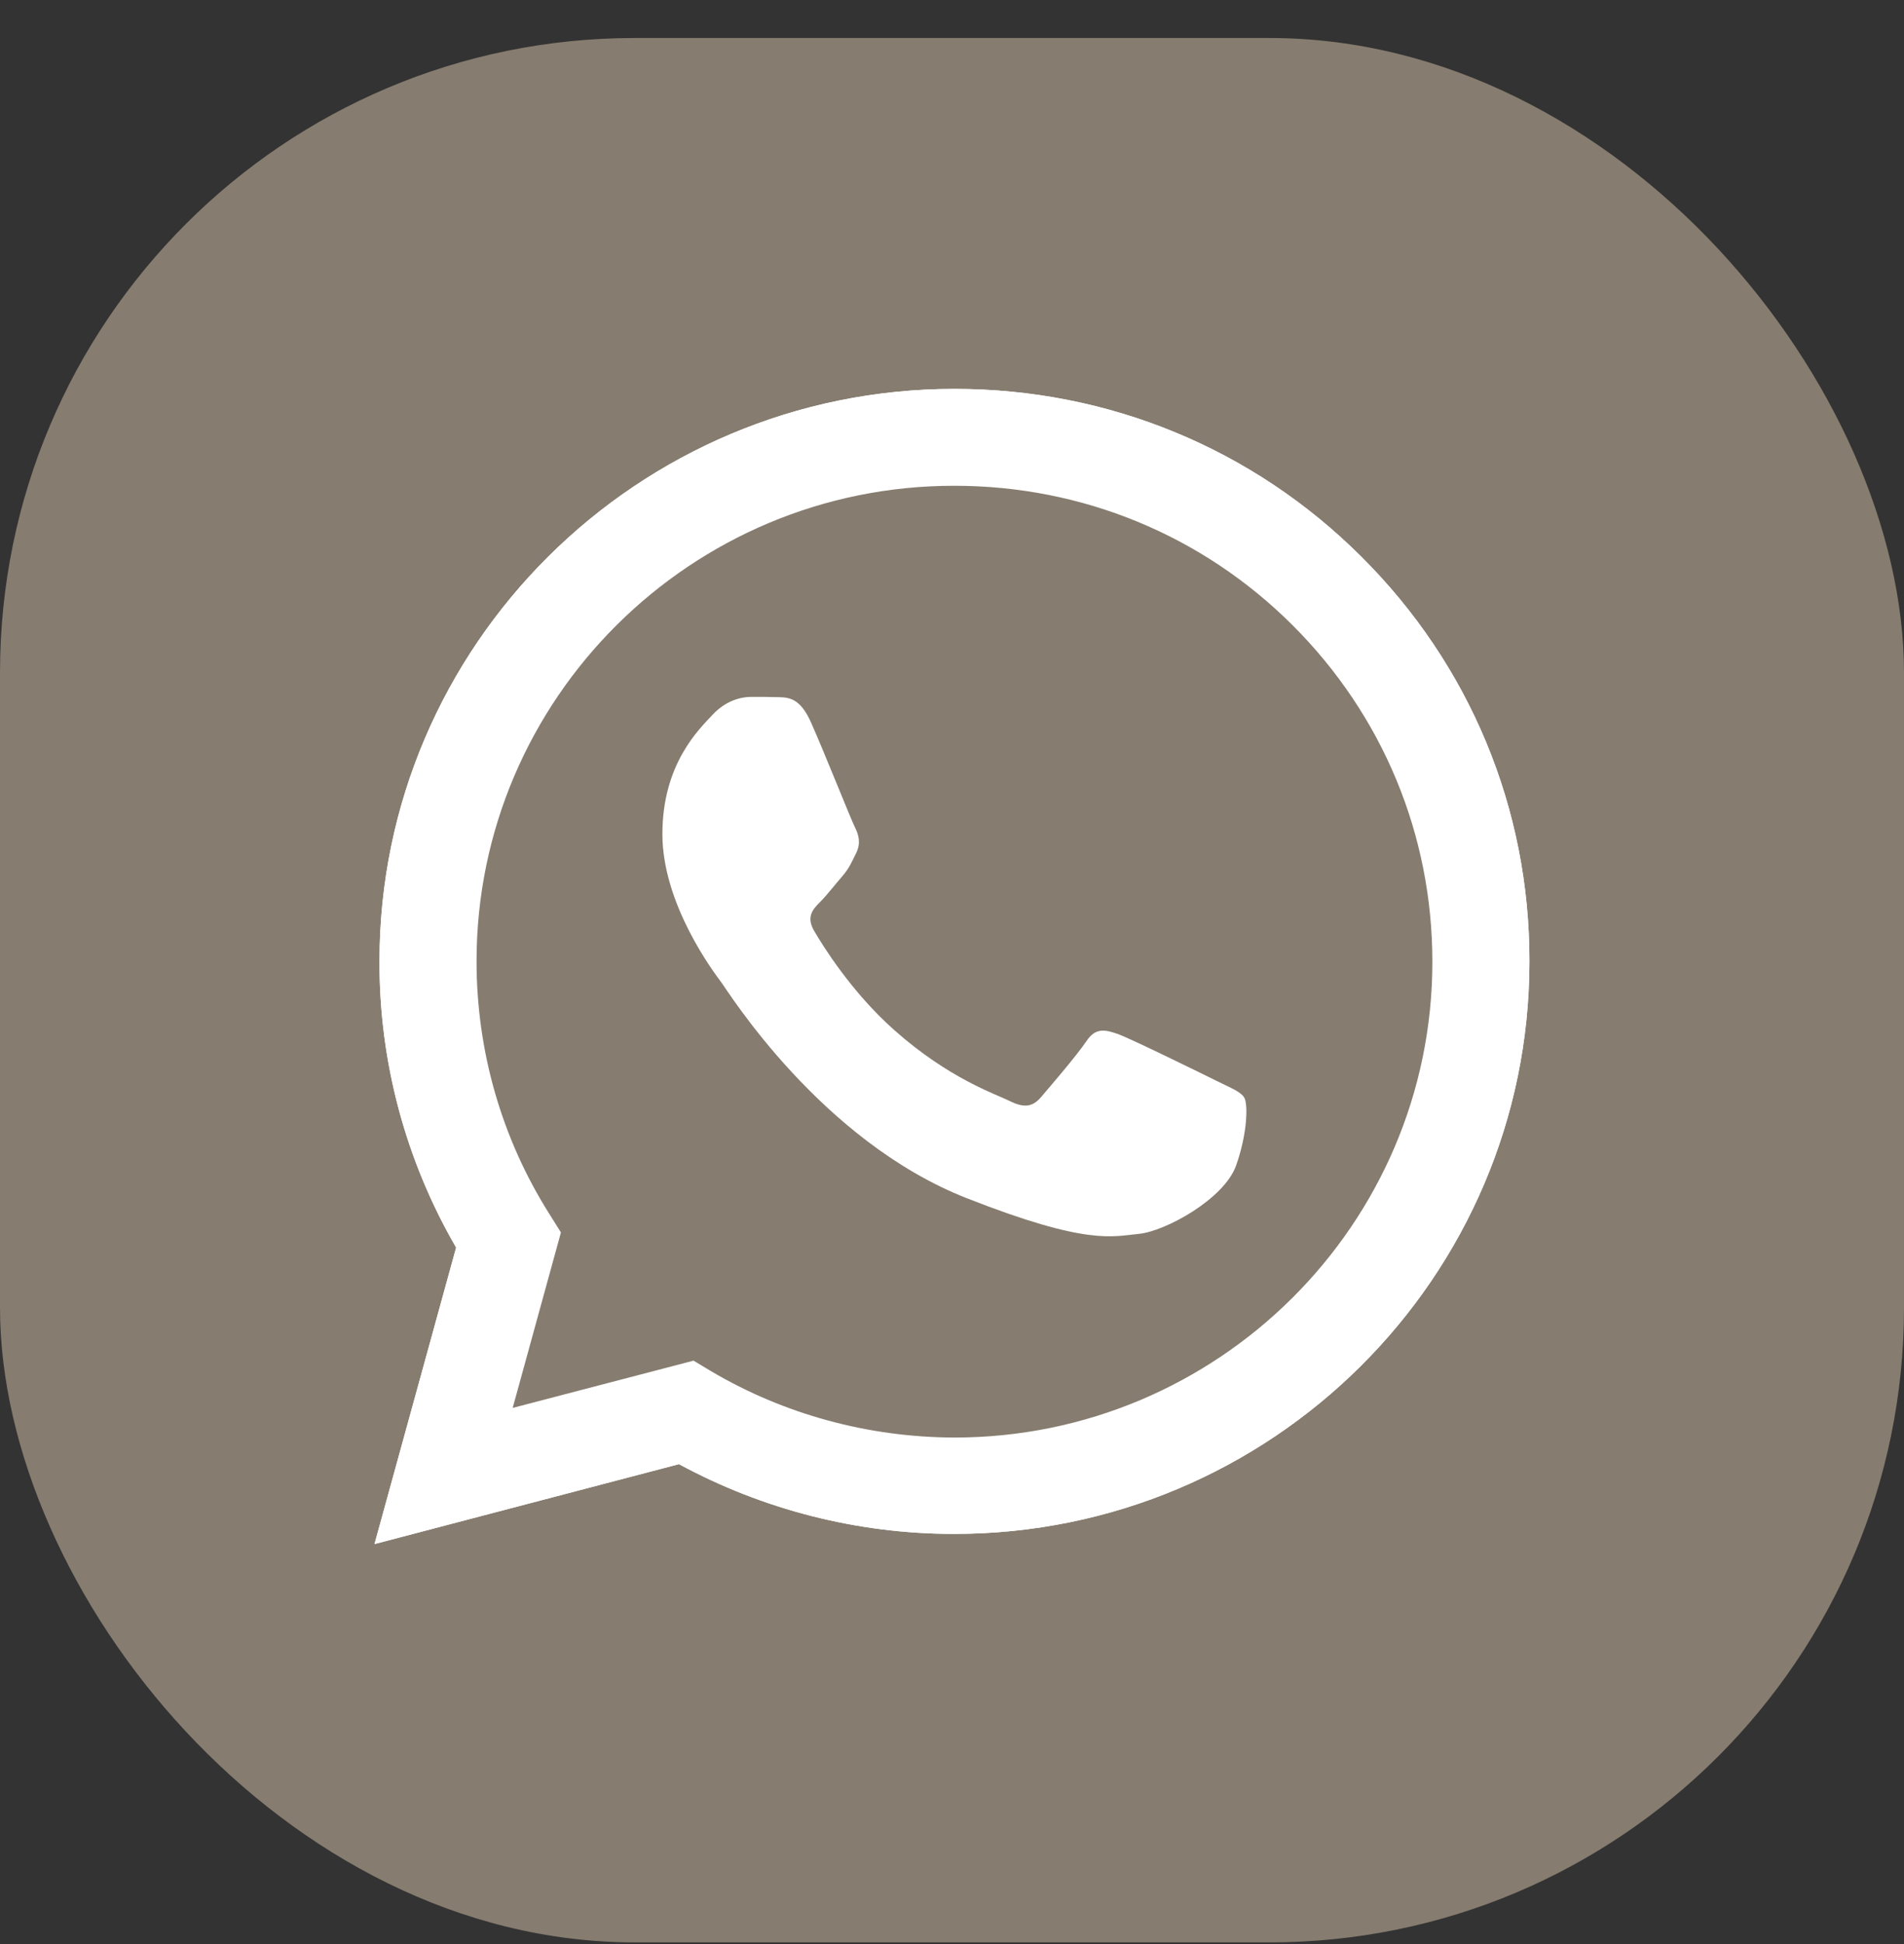
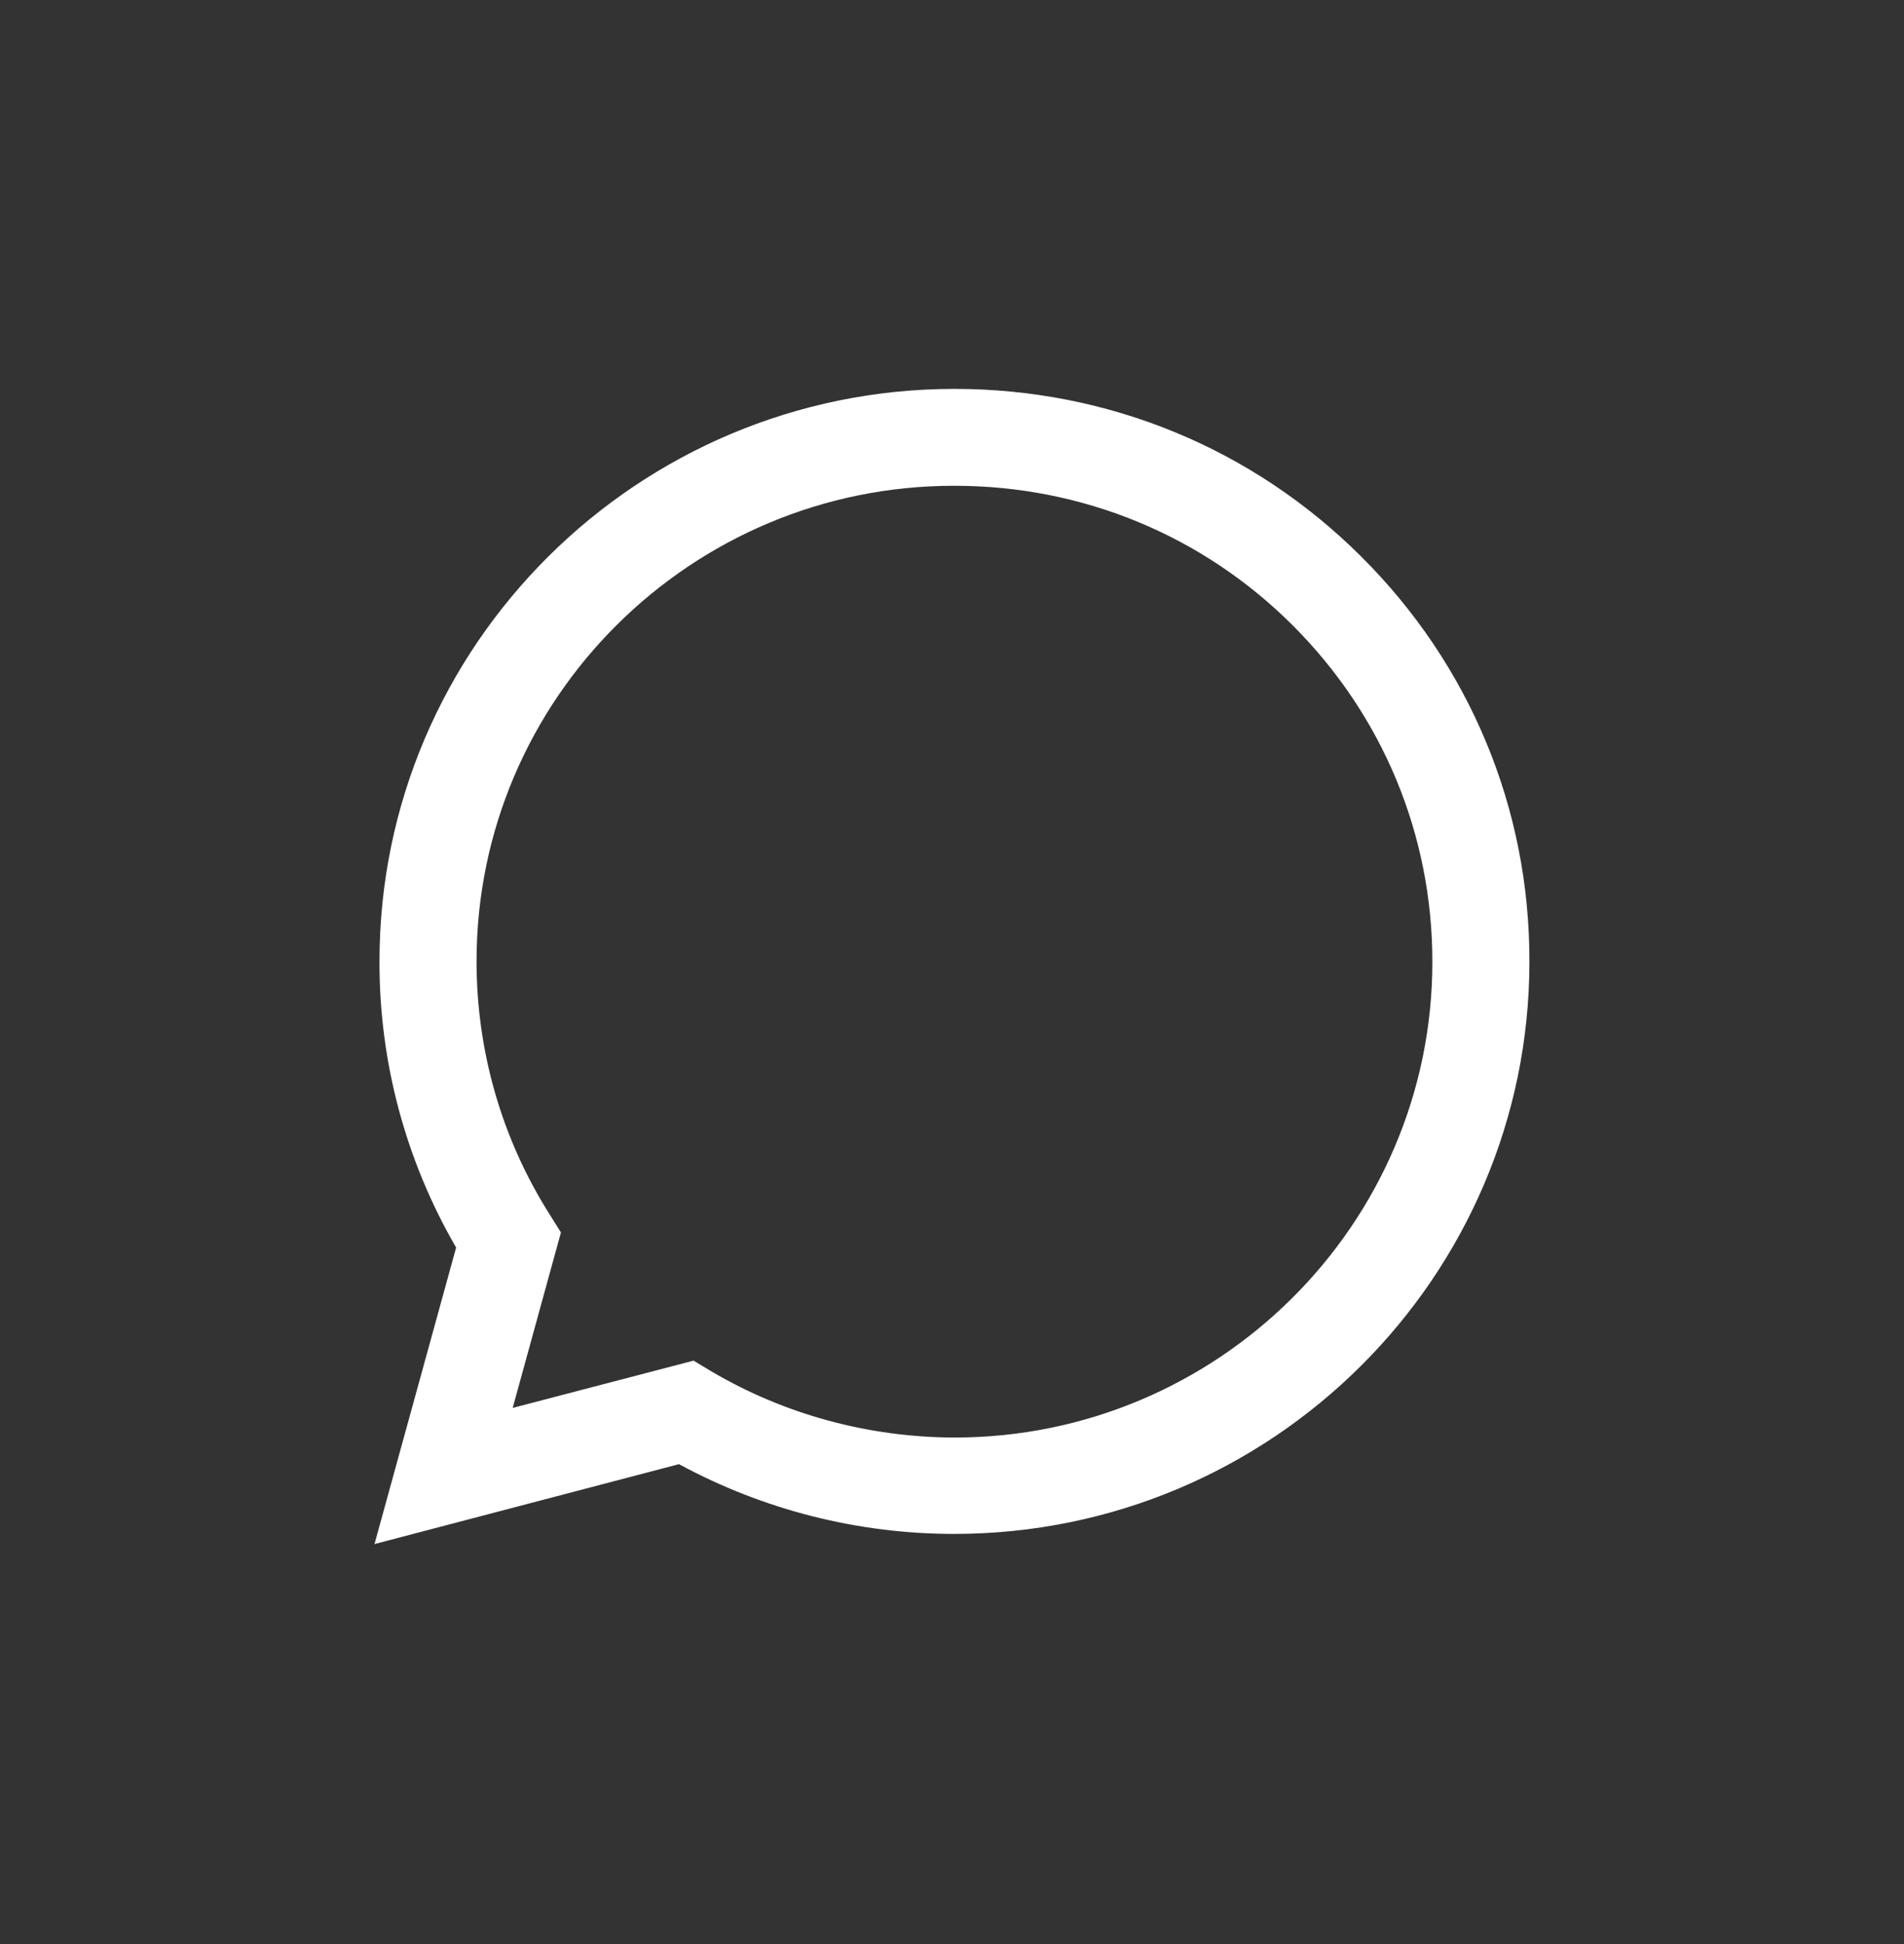
<svg xmlns="http://www.w3.org/2000/svg" width="48" height="49" viewBox="0 0 48 49" fill="none">
  <rect x="0" y="0" width="48" height="49" fill="#333333" stroke="none" />
-   <rect y="0.958" width="48" height="48" rx="16" fill="#867C6F" />
  <path d="M9.441 38.918L11.499 31.445C10.227 29.251 9.56 26.767 9.567 24.228C9.567 16.271 16.074 9.802 24.062 9.802C27.941 9.802 31.584 11.303 34.317 14.029C37.056 16.755 38.564 20.381 38.557 24.235C38.557 32.192 32.05 38.662 24.055 38.662H24.048C21.622 38.662 19.237 38.053 17.117 36.904L9.441 38.918ZM17.485 34.295L17.923 34.559C19.773 35.652 21.893 36.226 24.055 36.233H24.062C30.701 36.233 36.11 30.857 36.11 24.242C36.11 21.038 34.859 18.029 32.586 15.759C30.312 13.489 27.281 12.244 24.062 12.244C17.423 12.237 12.014 17.613 12.014 24.228C12.014 26.491 12.646 28.698 13.856 30.608L14.141 31.064L12.925 35.486L17.485 34.295Z" fill="white" />
-   <path d="M9.949 38.413L11.938 31.196C10.707 29.085 10.06 26.684 10.06 24.235C10.067 16.555 16.345 10.307 24.062 10.307C27.81 10.307 31.32 11.76 33.962 14.389C36.604 17.018 38.057 20.519 38.057 24.242C38.057 31.922 31.772 38.17 24.062 38.17H24.055C21.712 38.17 19.411 37.582 17.367 36.475L9.949 38.413Z" fill="#867C6F" />
-   <path d="M9.441 38.918L11.499 31.445C10.227 29.251 9.56 26.767 9.567 24.228C9.567 16.271 16.074 9.802 24.062 9.802C27.941 9.802 31.584 11.303 34.317 14.029C37.056 16.755 38.564 20.381 38.557 24.235C38.557 32.192 32.05 38.662 24.055 38.662H24.048C21.622 38.662 19.237 38.053 17.117 36.904L9.441 38.918ZM17.485 34.295L17.923 34.559C19.773 35.652 21.893 36.226 24.055 36.233H24.062C30.701 36.233 36.11 30.857 36.11 24.242C36.11 21.038 34.859 18.029 32.586 15.759C30.312 13.489 27.281 12.244 24.062 12.244C17.423 12.237 12.014 17.613 12.014 24.228C12.014 26.491 12.646 28.698 13.856 30.608L14.141 31.064L12.925 35.486L17.485 34.295Z" fill="white" />
-   <path fill-rule="evenodd" clip-rule="evenodd" d="M20.439 18.194C20.168 17.592 19.883 17.578 19.626 17.572C19.418 17.565 19.174 17.565 18.931 17.565C18.688 17.565 18.298 17.655 17.965 18.014C17.631 18.374 16.699 19.246 16.699 21.024C16.699 22.796 17.999 24.512 18.18 24.754C18.361 24.996 20.69 28.753 24.368 30.199C27.427 31.403 28.052 31.161 28.713 31.099C29.373 31.036 30.854 30.227 31.16 29.383C31.459 28.539 31.459 27.819 31.369 27.667C31.278 27.515 31.035 27.425 30.673 27.245C30.312 27.065 28.532 26.193 28.198 26.068C27.864 25.951 27.621 25.889 27.385 26.248C27.142 26.608 26.446 27.418 26.238 27.66C26.029 27.902 25.814 27.93 25.452 27.75C25.091 27.57 23.923 27.189 22.539 25.958C21.462 25.003 20.732 23.82 20.523 23.46C20.314 23.1 20.502 22.906 20.683 22.726C20.843 22.567 21.044 22.304 21.225 22.097C21.406 21.889 21.468 21.737 21.587 21.495C21.705 21.253 21.649 21.045 21.559 20.865C21.468 20.692 20.759 18.907 20.439 18.194Z" fill="white" />
</svg>